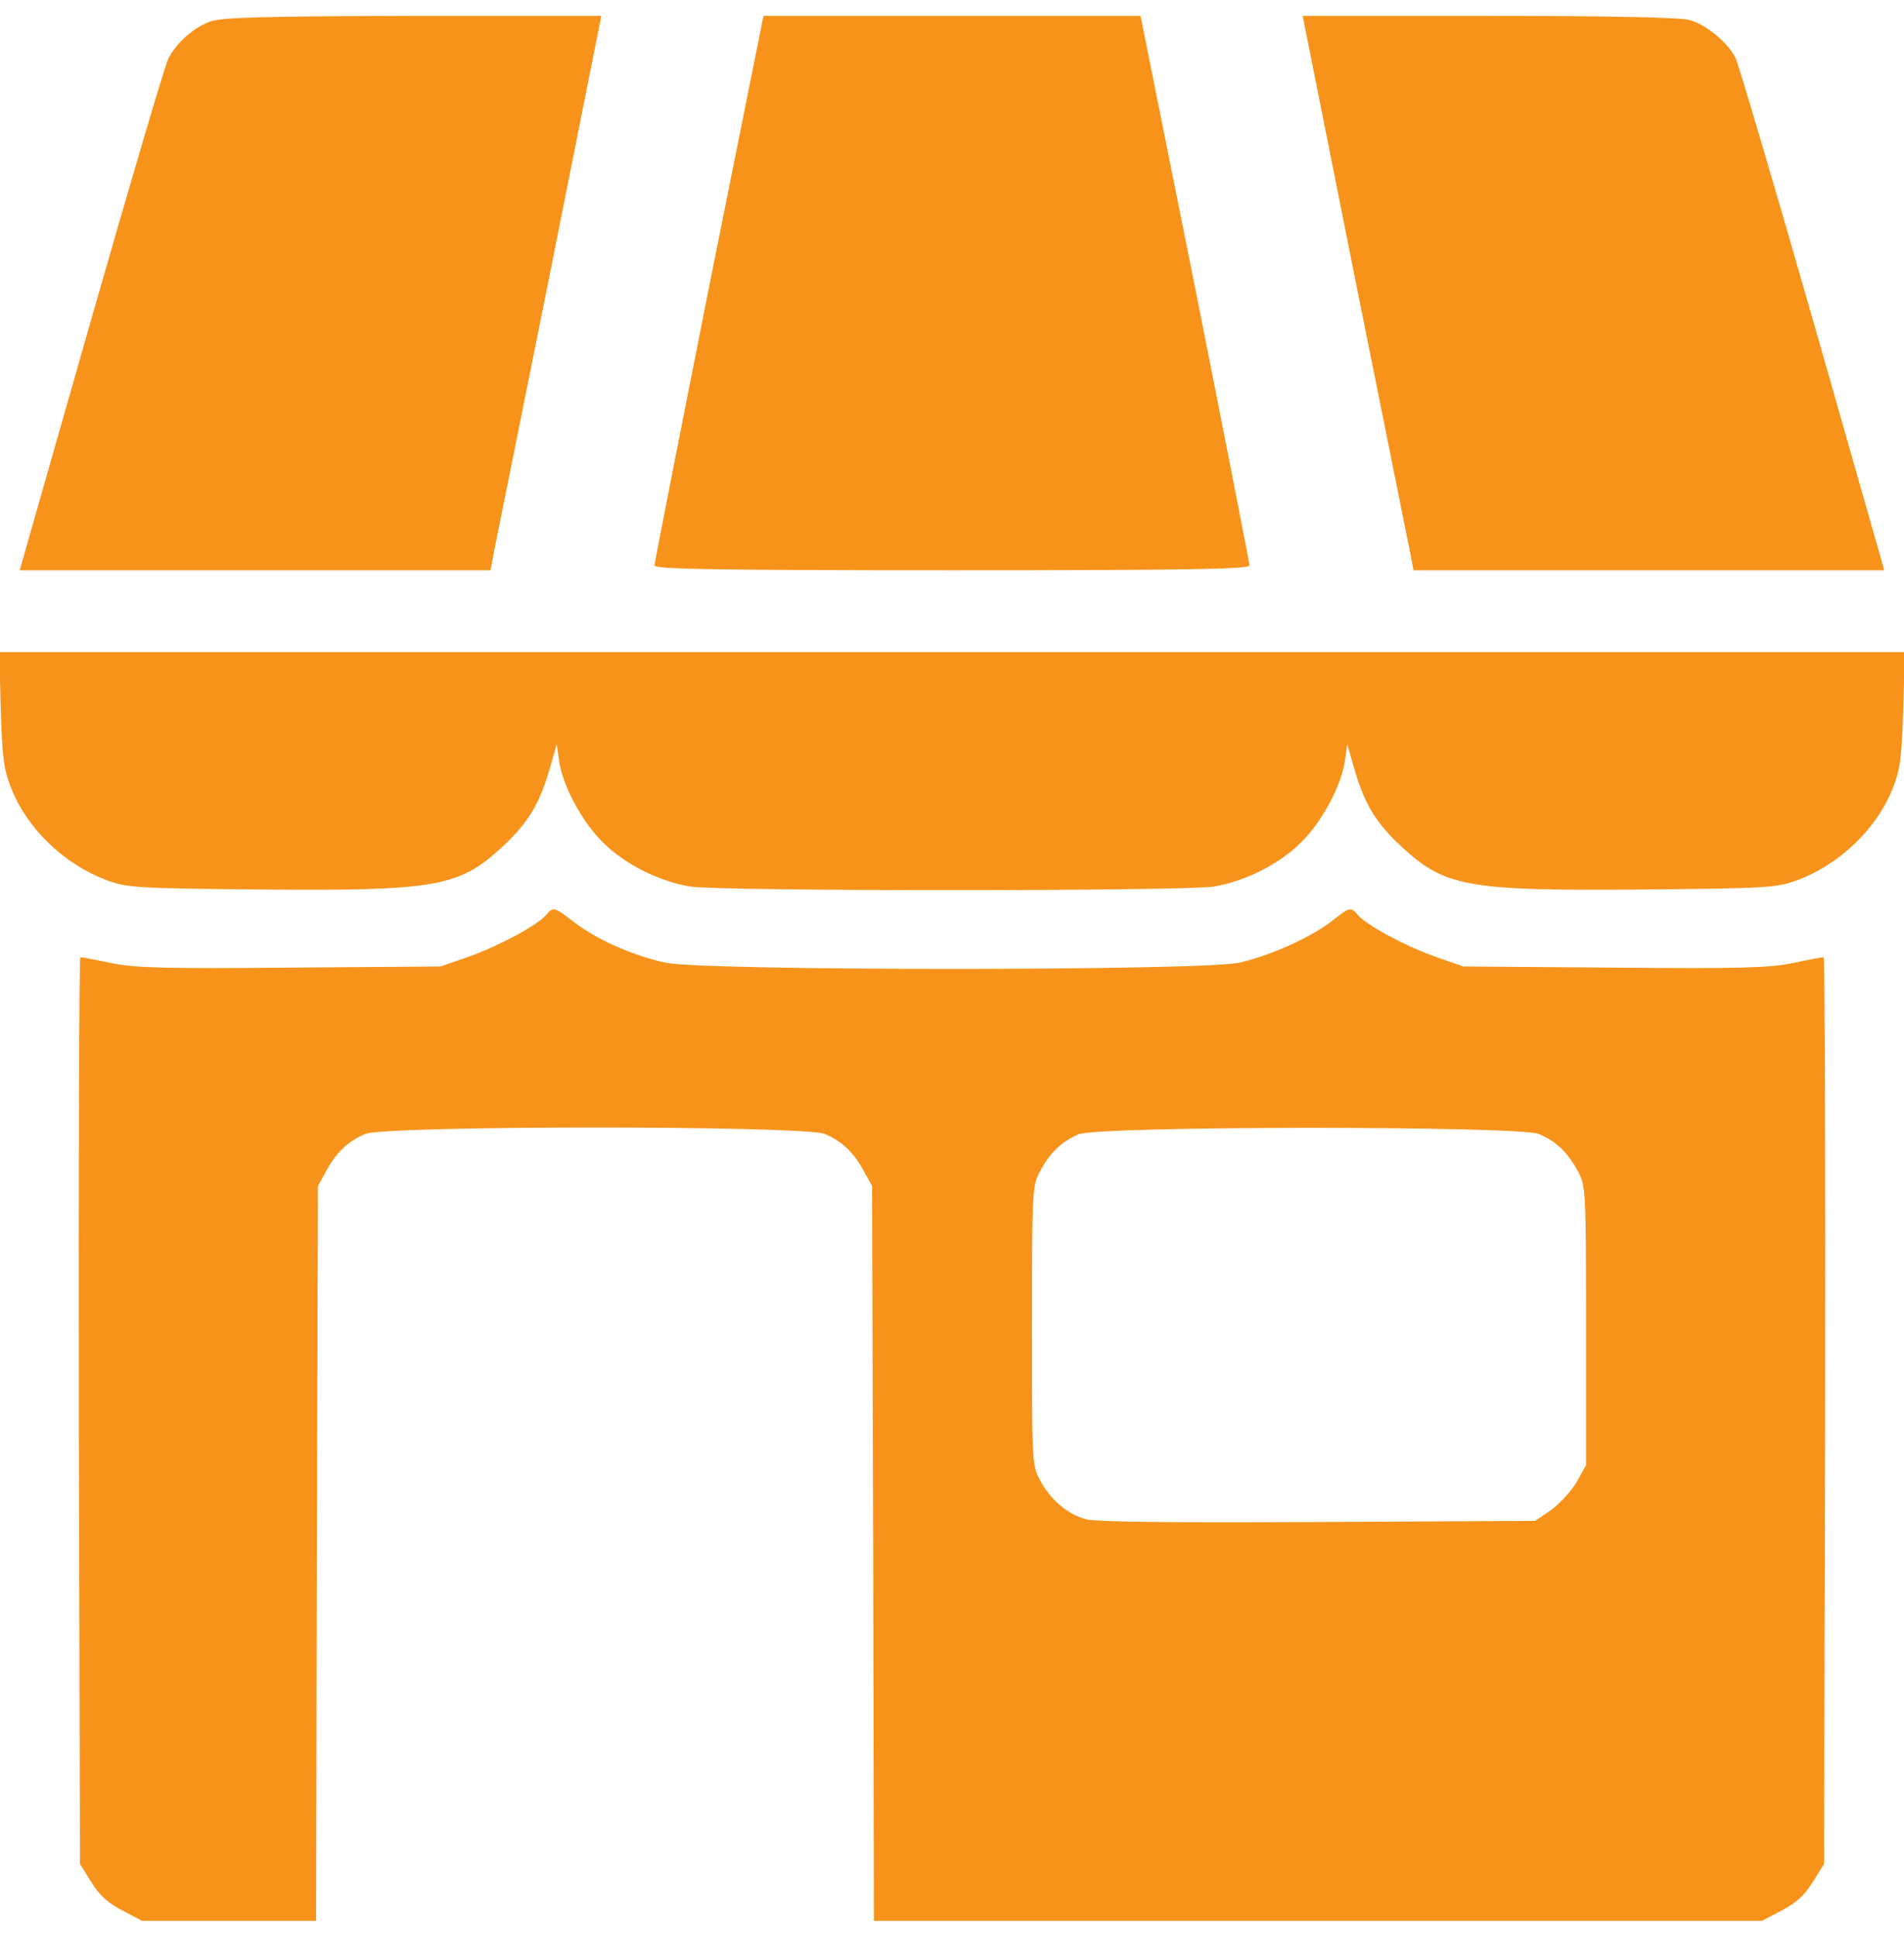
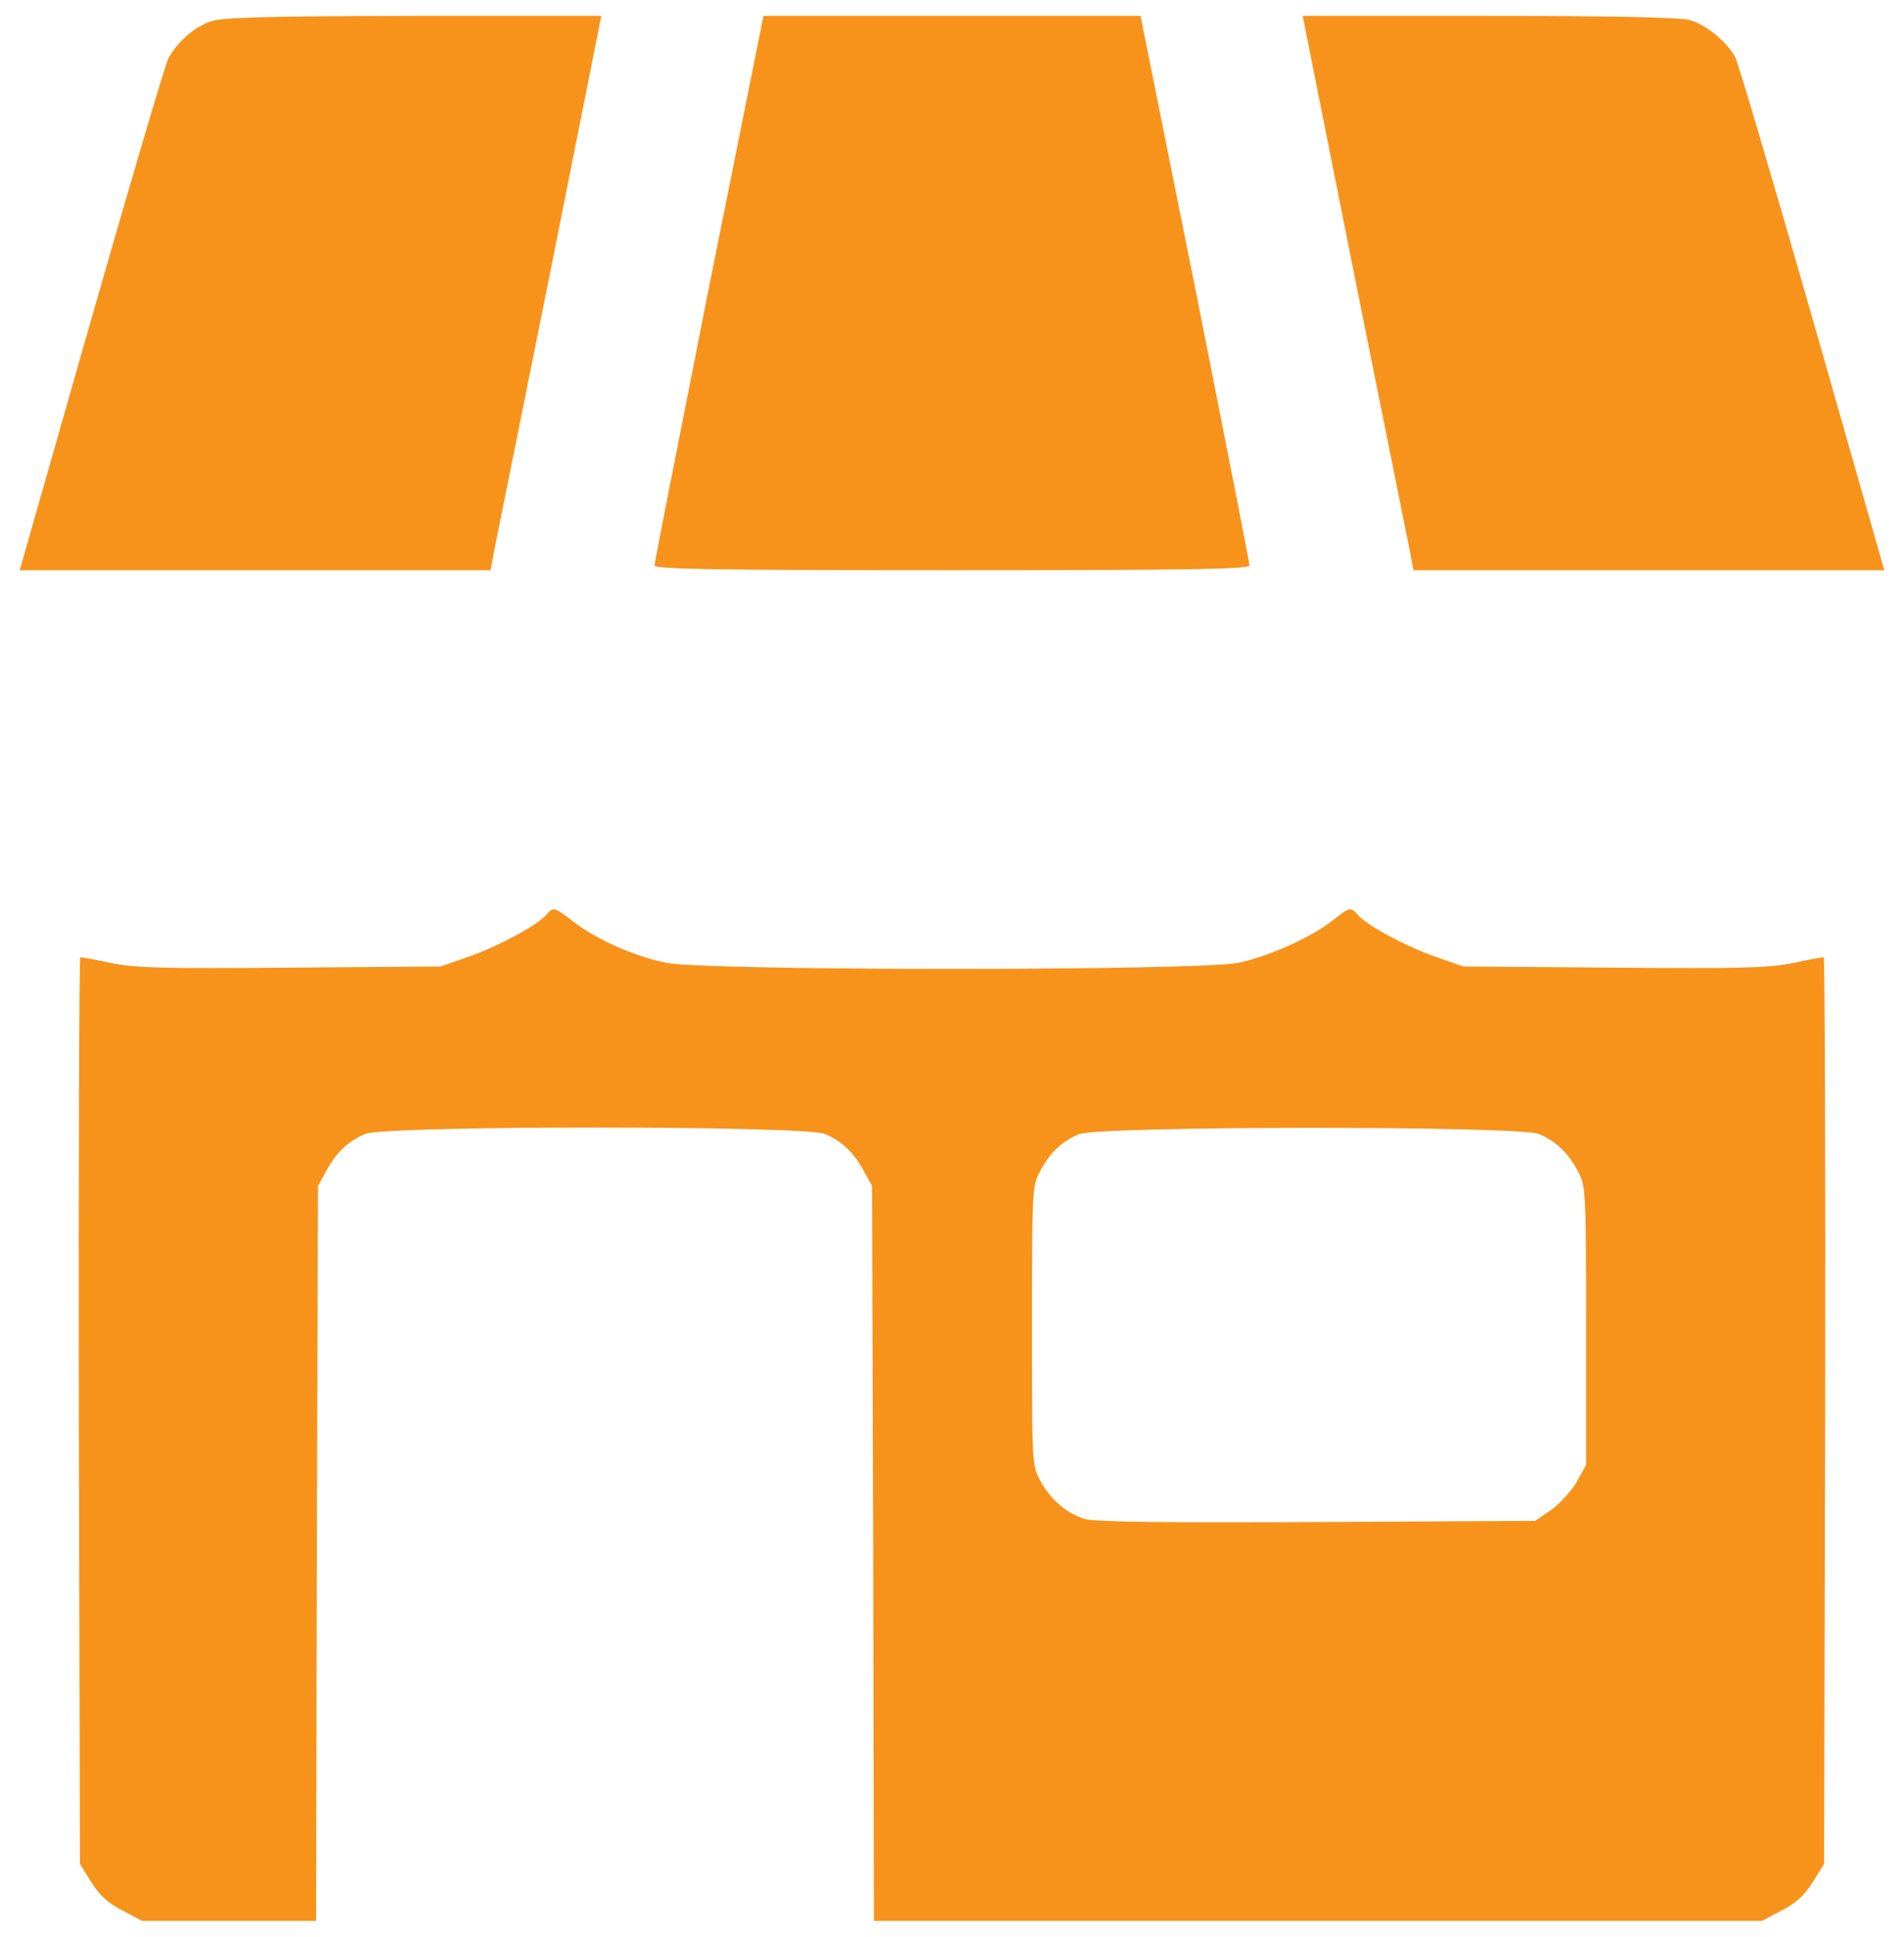
<svg xmlns="http://www.w3.org/2000/svg" width="60" height="61" viewBox="0 0 60 61" fill="none">
  <g clip-path="url(#clip0_104_563)">
    <path d="M6.633 0.676C6.117 0.852 5.566 1.344 5.309 1.836C5.203 2.035 4.113 5.738 2.871 10.074L0.621 17.961H8.039H15.457L15.574 17.34C15.645 17.012 16.43 13.074 17.332 8.609L18.949 0.5H13.02C8.297 0.512 6.996 0.547 6.633 0.676Z" fill="#F7931B" />
    <path d="M22.336 9.078C21.398 13.801 20.625 17.738 20.625 17.809C20.625 17.926 22.582 17.961 30 17.961C37.418 17.961 39.375 17.926 39.375 17.809C39.375 17.738 38.602 13.801 37.664 9.078L35.941 0.5H30H24.059L22.336 9.078Z" fill="#F7931B" />
    <path d="M42.668 8.609C43.57 13.074 44.355 17.012 44.426 17.34L44.543 17.961H51.961H59.379L57.129 10.074C55.887 5.738 54.785 2.023 54.691 1.824C54.434 1.32 53.754 0.77 53.238 0.629C52.957 0.547 50.66 0.5 46.922 0.5H41.051L42.668 8.609Z" fill="#F7931B" />
-     <path d="M0.023 22.32C0.07 23.832 0.117 24.219 0.34 24.793C0.844 26.094 2.016 27.219 3.363 27.723C4.008 27.957 4.266 27.98 8.25 28.016C13.746 28.062 14.473 27.934 15.832 26.668C16.629 25.93 16.98 25.355 17.297 24.301L17.543 23.445L17.613 23.926C17.707 24.699 18.328 25.871 18.984 26.516C19.664 27.207 20.754 27.758 21.75 27.922C22.664 28.074 37.336 28.074 38.25 27.922C39.246 27.758 40.336 27.207 41.016 26.516C41.672 25.871 42.293 24.699 42.387 23.926L42.457 23.445L42.703 24.301C43.02 25.355 43.371 25.93 44.168 26.668C45.527 27.934 46.254 28.062 51.75 28.016C55.734 27.98 55.992 27.957 56.637 27.723C57.984 27.219 59.156 26.094 59.66 24.793C59.883 24.219 59.93 23.832 59.977 22.32L60.023 20.539H30H-0.023L0.023 22.32Z" fill="#F7931B" />
    <path d="M17.227 28.801C16.957 29.129 15.762 29.773 14.824 30.113L13.887 30.441L9.152 30.477C5.215 30.512 4.266 30.488 3.516 30.336C3.024 30.23 2.578 30.148 2.531 30.148C2.496 30.148 2.473 36.57 2.484 44.422L2.52 58.707L2.871 59.27C3.129 59.691 3.399 59.938 3.856 60.172L4.477 60.5H7.219H9.961L9.984 48.922L10.02 37.355L10.277 36.887C10.594 36.301 10.957 35.949 11.508 35.715C12.164 35.445 25.336 35.445 25.992 35.715C26.543 35.949 26.906 36.301 27.223 36.887L27.481 37.355L27.516 48.922L27.539 60.5H41.531H55.524L56.145 60.172C56.602 59.938 56.871 59.691 57.129 59.27L57.481 58.707L57.516 44.422C57.528 36.57 57.504 30.148 57.469 30.148C57.422 30.148 56.977 30.23 56.484 30.336C55.734 30.488 54.785 30.512 50.848 30.477L46.113 30.441L45.176 30.113C44.238 29.773 43.043 29.129 42.774 28.801C42.574 28.555 42.516 28.578 42 28.988C41.332 29.516 40.008 30.113 39.035 30.324C37.793 30.582 22.231 30.582 20.988 30.324C19.981 30.113 18.832 29.609 18.094 29.047C17.473 28.566 17.426 28.555 17.227 28.801ZM48.492 35.715C49.043 35.949 49.406 36.301 49.723 36.887C49.969 37.344 49.981 37.473 49.981 41.75V46.145L49.688 46.672C49.524 46.953 49.16 47.352 48.891 47.551L48.375 47.902L41.508 47.938C36.832 47.961 34.488 47.938 34.195 47.844C33.621 47.68 33.094 47.223 32.778 46.625C32.52 46.156 32.52 46.062 32.52 41.75C32.52 37.473 32.531 37.344 32.778 36.887C33.082 36.312 33.445 35.961 33.984 35.727C34.606 35.457 47.848 35.457 48.492 35.715Z" fill="#F7931B" />
  </g>
  <defs>
    <clipPath id="clip0_104_563">
      <rect width="60" height="60" fill="white" transform="translate(0 0.5)" />
    </clipPath>
  </defs>
</svg>